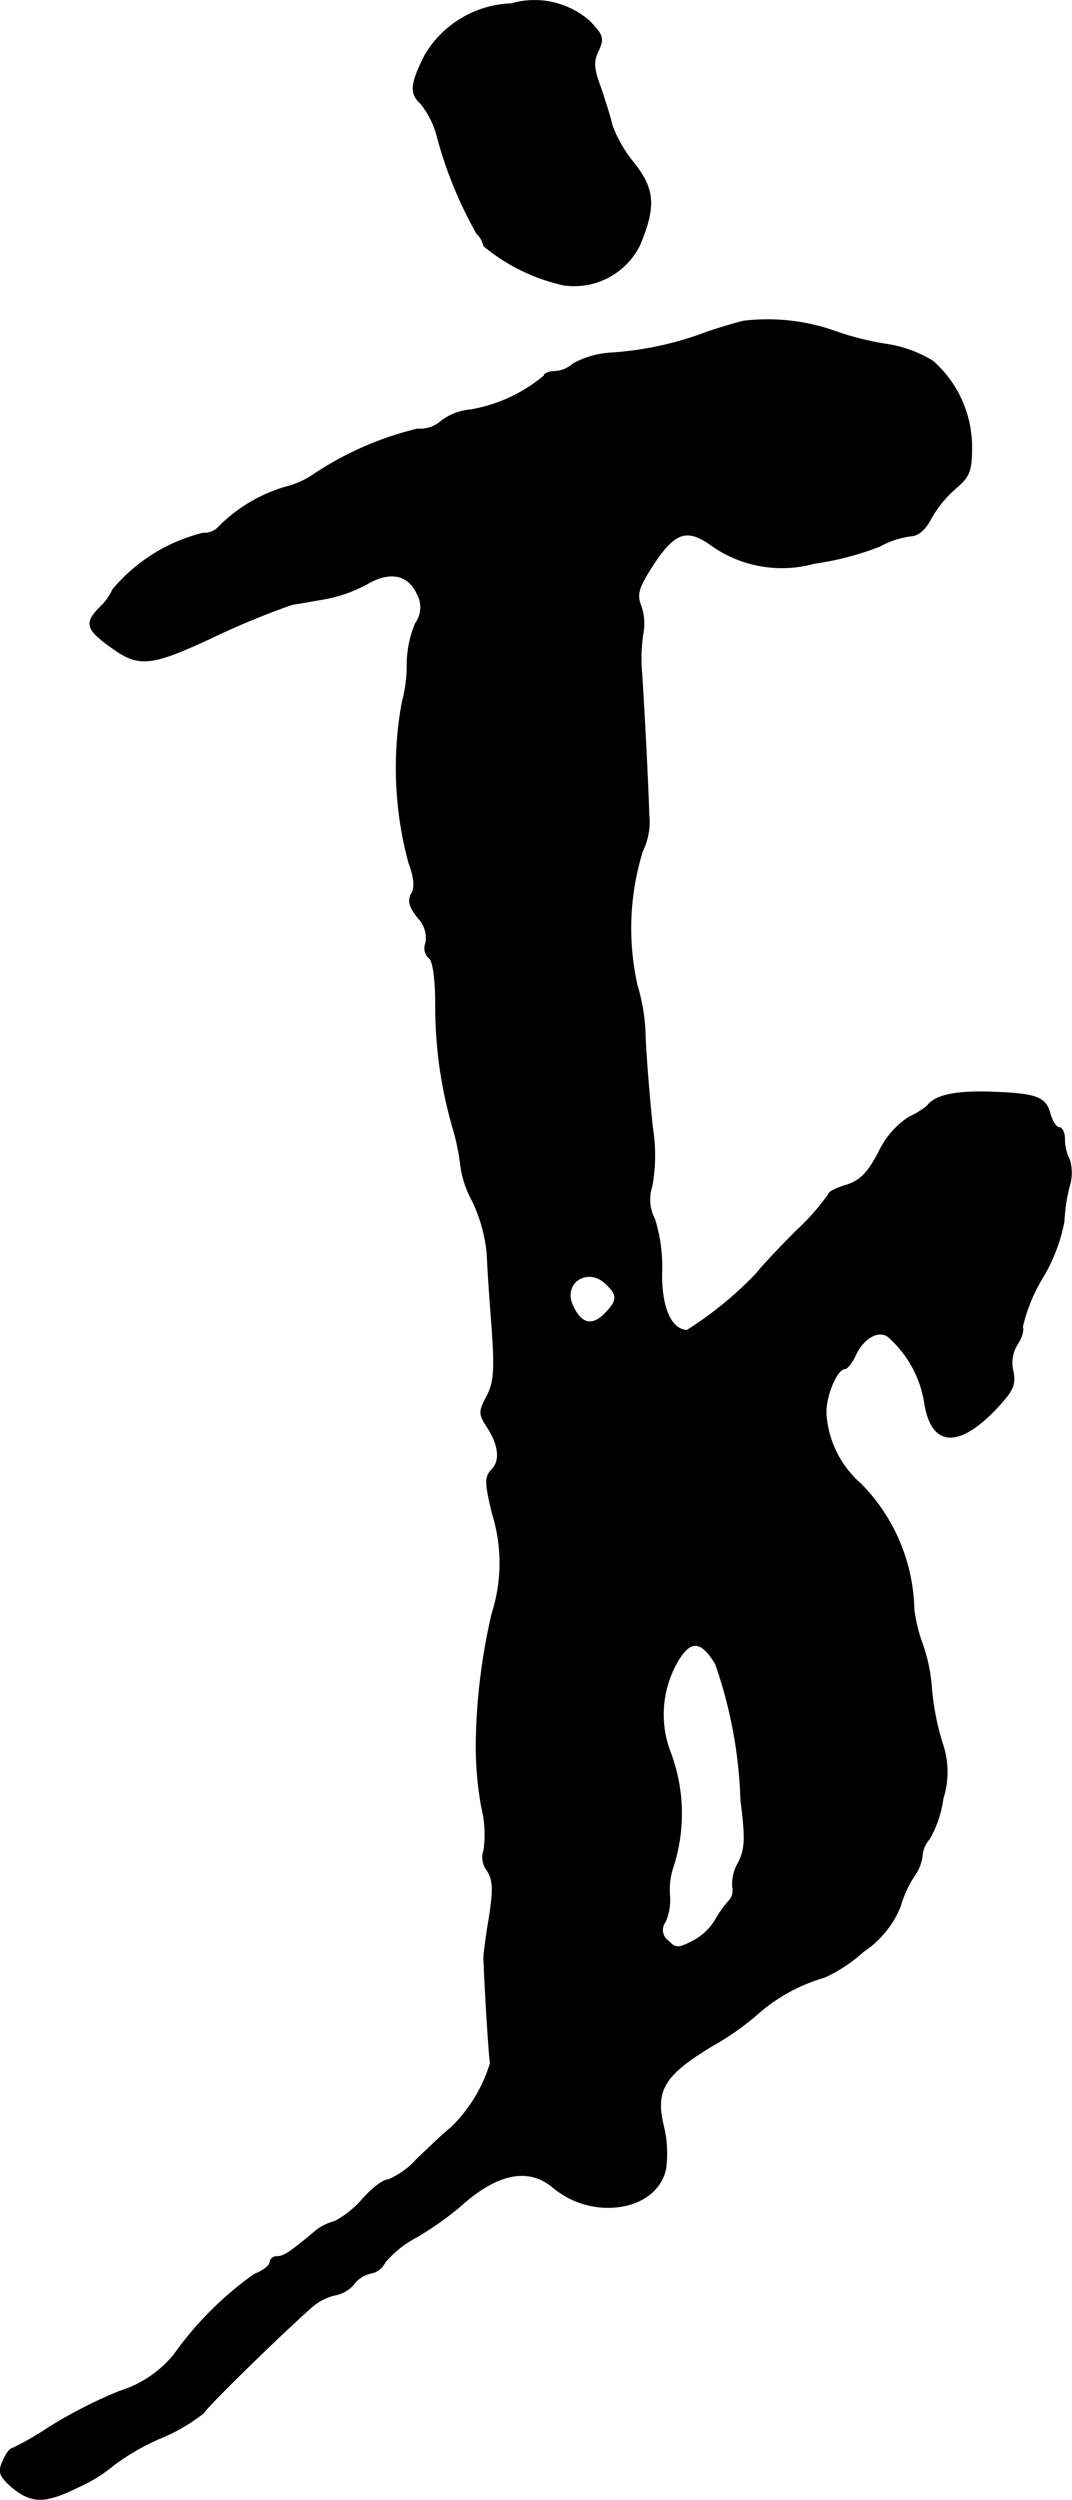
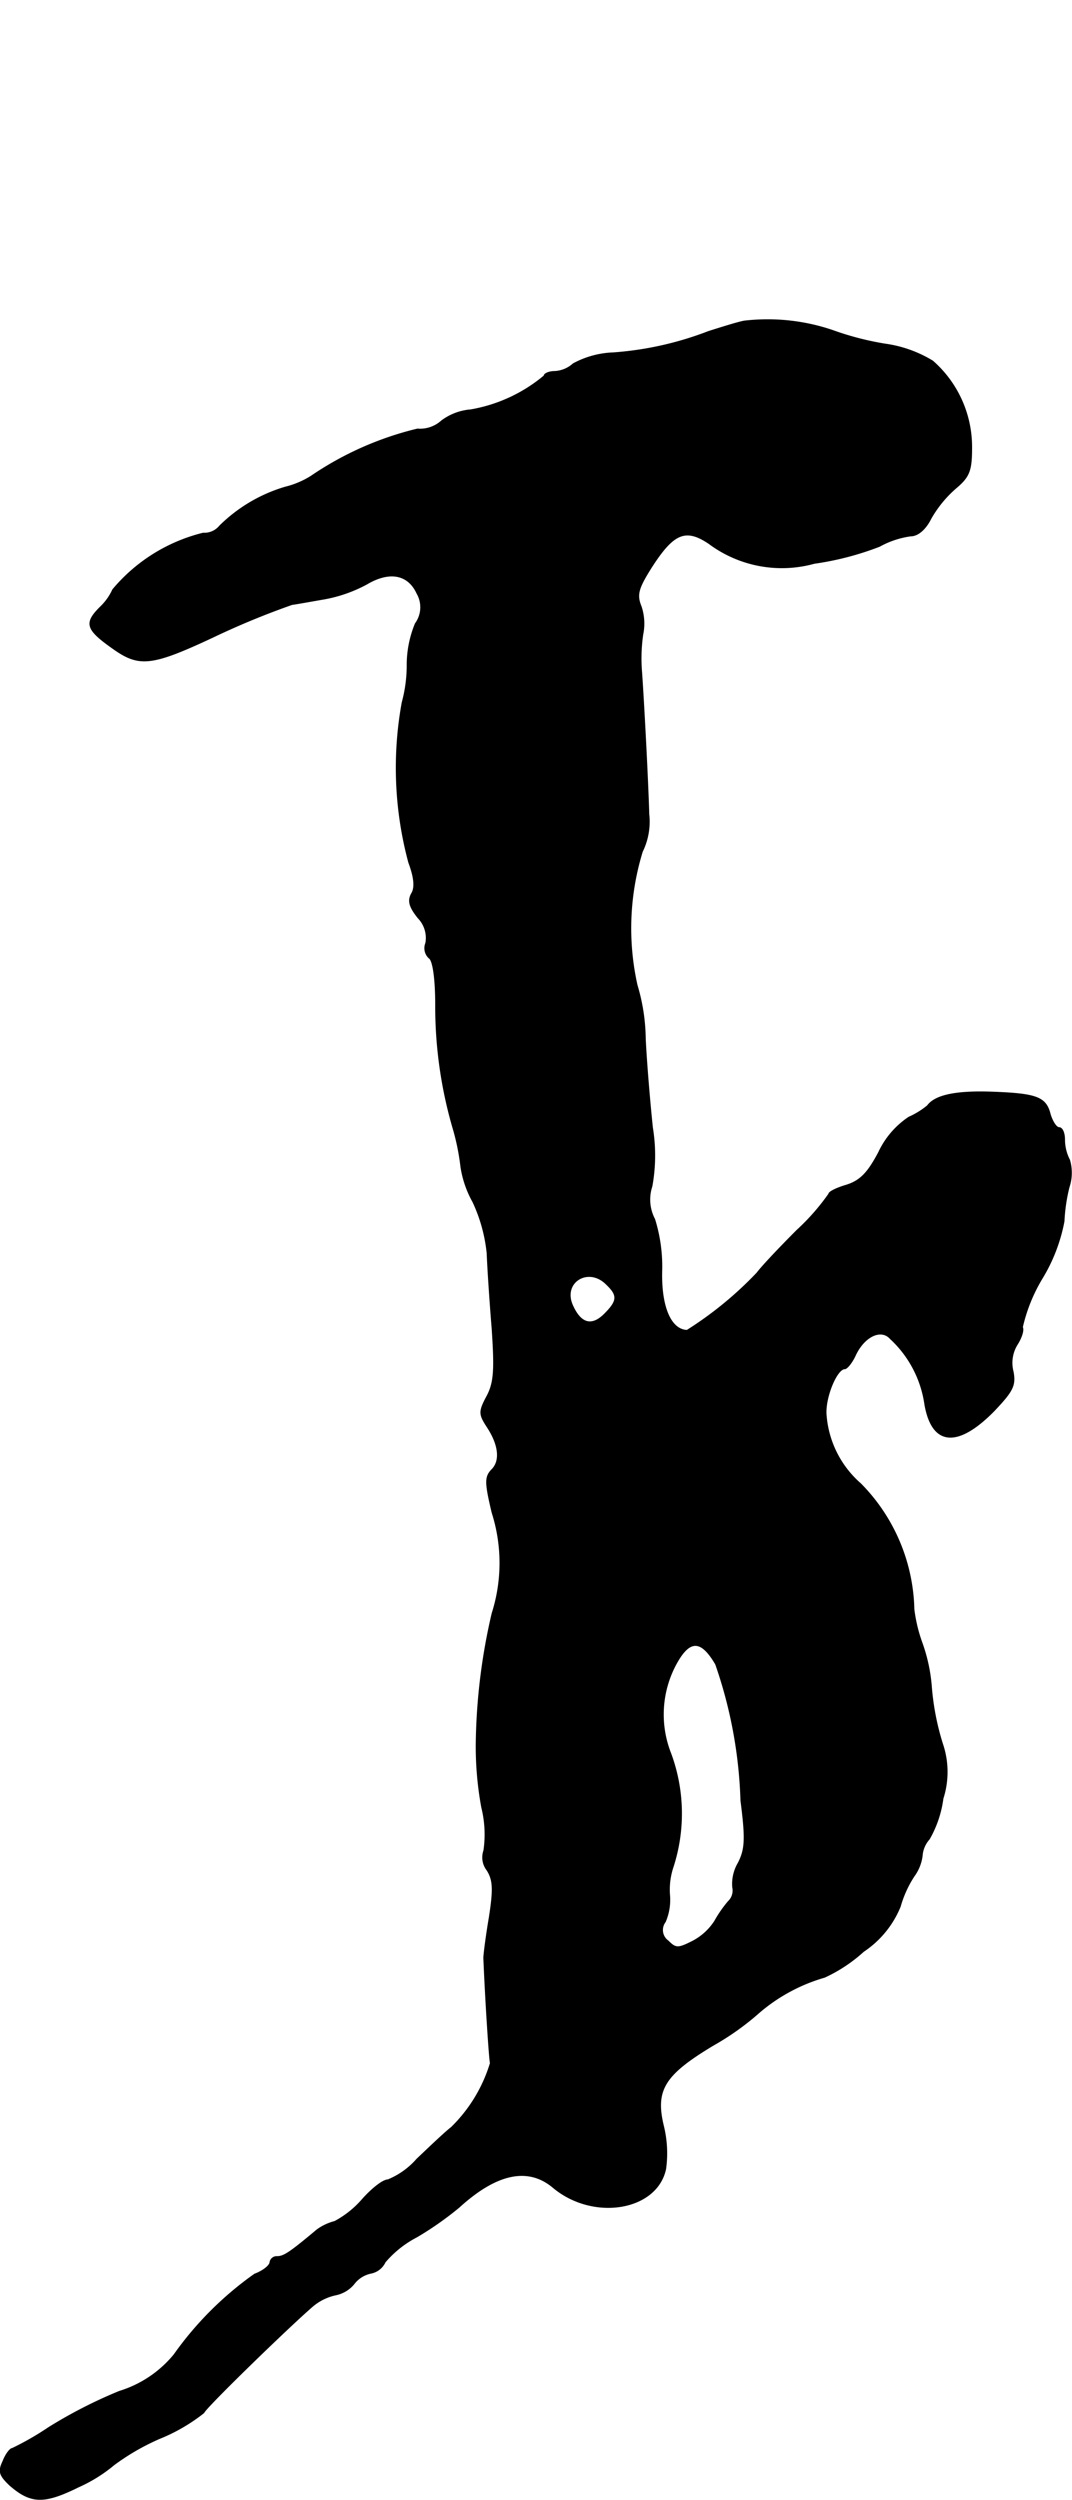
<svg xmlns="http://www.w3.org/2000/svg" version="1.1" width="4.18mm" height="9.747mm" viewBox="0 0 11.848 27.629">
  <defs>
    <style type="text/css">
      .a {
        stroke: #000;
        stroke-linecap: round;
        stroke-linejoin: round;
        stroke-width: 0.01px;
      }
    </style>
  </defs>
-   <path class="a" d="M5.651.042A1.154,1.154,0,0,0,4.7.605c-.164.321-.17.43-.055.533a.96.96,0,0,1,.182.351A4.583,4.583,0,0,0,5.269,2.58a.276.276,0,0,1,.079.139,2.095,2.095,0,0,0,.878.43.808.808,0,0,0,.842-.436c.182-.43.164-.624-.061-.909a1.43,1.43,0,0,1-.242-.418c-.018-.085-.079-.273-.127-.418C6.56.762,6.554.678,6.614.557c.061-.133.048-.17-.097-.321A.92.92,0,0,0,5.651.042Z" />
  <path class="a" d="M8.225,3.549c-.067.012-.242.067-.394.115a3.639,3.639,0,0,1-1.054.236,1.001,1.001,0,0,0-.442.121.329.329,0,0,1-.206.085c-.061,0-.115.024-.115.048a1.719,1.719,0,0,1-.812.376.62.62,0,0,0-.321.121.353.353,0,0,1-.267.091,3.567,3.567,0,0,0-1.175.521.96.96,0,0,1-.285.121,1.725,1.725,0,0,0-.727.43.218.218,0,0,1-.182.079,1.89,1.89,0,0,0-.999.624.62.62,0,0,1-.139.194c-.182.182-.157.248.164.472.273.188.418.17,1.078-.139a8.769,8.769,0,0,1,.878-.363c.048-.006.212-.036.357-.061A1.574,1.574,0,0,0,4.052,6.456c.254-.151.46-.109.557.103a.305.305,0,0,1-.018.333,1.2,1.2,0,0,0-.091.448,1.57,1.57,0,0,1-.055.424A4.028,4.028,0,0,0,4.518,9.533c.061.164.073.279.03.345-.042.079-.024.145.073.267a.317.317,0,0,1,.085.279.148.148,0,0,0,.036.164c.042.024.073.218.073.521a4.818,4.818,0,0,0,.2,1.387,2.578,2.578,0,0,1,.079.4,1.146,1.146,0,0,0,.133.388,1.75,1.75,0,0,1,.157.569c.006.157.03.527.055.83.03.448.024.594-.055.745-.091.17-.091.2-.006.333.139.206.157.388.055.485-.073.079-.073.139.006.472a1.832,1.832,0,0,1,0,1.114,6.666,6.666,0,0,0-.176,1.448A3.735,3.735,0,0,0,5.324,19.975a1.236,1.236,0,0,1,.024.478.23.23,0,0,0,.036.218c.067.109.073.206.024.521-.036.212-.061.412-.061.448.018.448.061,1.114.073,1.163a1.671,1.671,0,0,1-.43.709c-.085.067-.254.23-.382.351a.855.855,0,0,1-.321.23c-.055,0-.176.097-.279.212a1.071,1.071,0,0,1-.309.248.578.578,0,0,0-.194.091c-.303.254-.369.297-.442.297a.075.075,0,0,0-.079.061c0,.036-.073.097-.17.133a3.723,3.723,0,0,0-.89.89,1.26,1.26,0,0,1-.606.406,5.26,5.26,0,0,0-.781.4,3.161,3.161,0,0,1-.4.23c-.024,0-.073.061-.103.139-.055.115-.042.157.073.267.236.206.382.206.763.018a1.666,1.666,0,0,0,.388-.242,2.552,2.552,0,0,1,.503-.291,1.986,1.986,0,0,0,.491-.285c.024-.061.915-.927,1.193-1.169a.585.585,0,0,1,.26-.133.355.355,0,0,0,.206-.121.315.315,0,0,1,.194-.121.219.219,0,0,0,.151-.121,1.161,1.161,0,0,1,.351-.279,3.616,3.616,0,0,0,.466-.327c.412-.376.763-.454,1.042-.218.442.369,1.145.254,1.242-.206a1.273,1.273,0,0,0-.024-.472c-.097-.4.006-.569.551-.896a2.954,2.954,0,0,0,.509-.363,1.932,1.932,0,0,1,.721-.388,1.689,1.689,0,0,0,.43-.285,1.089,1.089,0,0,0,.406-.497,1.23,1.23,0,0,1,.151-.333.487.487,0,0,0,.091-.224.308.308,0,0,1,.079-.188,1.221,1.221,0,0,0,.151-.448.964.964,0,0,0-.006-.606,2.854,2.854,0,0,1-.121-.618,1.866,1.866,0,0,0-.103-.491,1.7,1.7,0,0,1-.091-.376,2.039,2.039,0,0,0-.588-1.387,1.12,1.12,0,0,1-.382-.757c-.018-.188.115-.515.206-.515.024,0,.079-.067.115-.145.097-.212.285-.303.388-.188a1.224,1.224,0,0,1,.382.727c.079.454.357.485.763.073.206-.218.242-.279.212-.436a.385.385,0,0,1,.048-.303c.042-.067.073-.151.055-.188a1.838,1.838,0,0,1,.218-.539,1.886,1.886,0,0,0,.242-.63,1.932,1.932,0,0,1,.055-.376.508.508,0,0,0,.006-.303.489.489,0,0,1-.055-.224c0-.073-.024-.133-.061-.133-.03,0-.073-.067-.097-.145-.048-.194-.151-.23-.66-.248-.388-.012-.612.036-.697.151a.888.888,0,0,1-.206.127.951.951,0,0,0-.333.388c-.121.23-.206.315-.357.363-.103.03-.194.073-.194.097a2.451,2.451,0,0,1-.351.4c-.194.194-.394.406-.442.472a4.033,4.033,0,0,1-.775.636c-.182-.006-.291-.267-.279-.666a1.757,1.757,0,0,0-.079-.563.465.465,0,0,1-.03-.363,1.907,1.907,0,0,0,.006-.648c-.03-.285-.067-.727-.079-.981a2.143,2.143,0,0,0-.091-.594A2.886,2.886,0,0,1,7.099,9.412.752.752,0,0,0,7.171,9c-.012-.406-.055-1.211-.079-1.563a1.845,1.845,0,0,1,.012-.424.597.597,0,0,0-.018-.309c-.055-.133-.03-.206.115-.436.242-.376.376-.436.636-.26a1.347,1.347,0,0,0,1.163.218,3.26,3.26,0,0,0,.721-.188.984.984,0,0,1,.345-.115c.079,0,.164-.073.224-.194a1.291,1.291,0,0,1,.273-.333c.151-.127.176-.194.176-.448a1.263,1.263,0,0,0-.43-.957,1.372,1.372,0,0,0-.527-.188,3.234,3.234,0,0,1-.581-.151A2.234,2.234,0,0,0,8.225,3.549ZM6.705,14.197c.127.121.121.182-.024.327-.139.139-.26.109-.351-.091C6.208,14.172,6.505,13.991,6.705,14.197Zm1.205,4.197a5.042,5.042,0,0,1,.279,1.508c.055.424.048.539-.03.69a.457.457,0,0,0-.061.267.166.166,0,0,1-.048.157,1.356,1.356,0,0,0-.151.218.645.645,0,0,1-.248.224c-.157.079-.182.079-.267-.006a.148.148,0,0,1-.035-.206l.004-.006a.614.614,0,0,0,.048-.285.79.79,0,0,1,.036-.315,1.917,1.917,0,0,0-.024-1.26,1.172,1.172,0,0,1,.055-.981C7.62,18.116,7.747,18.116,7.91,18.394Z" />
</svg>